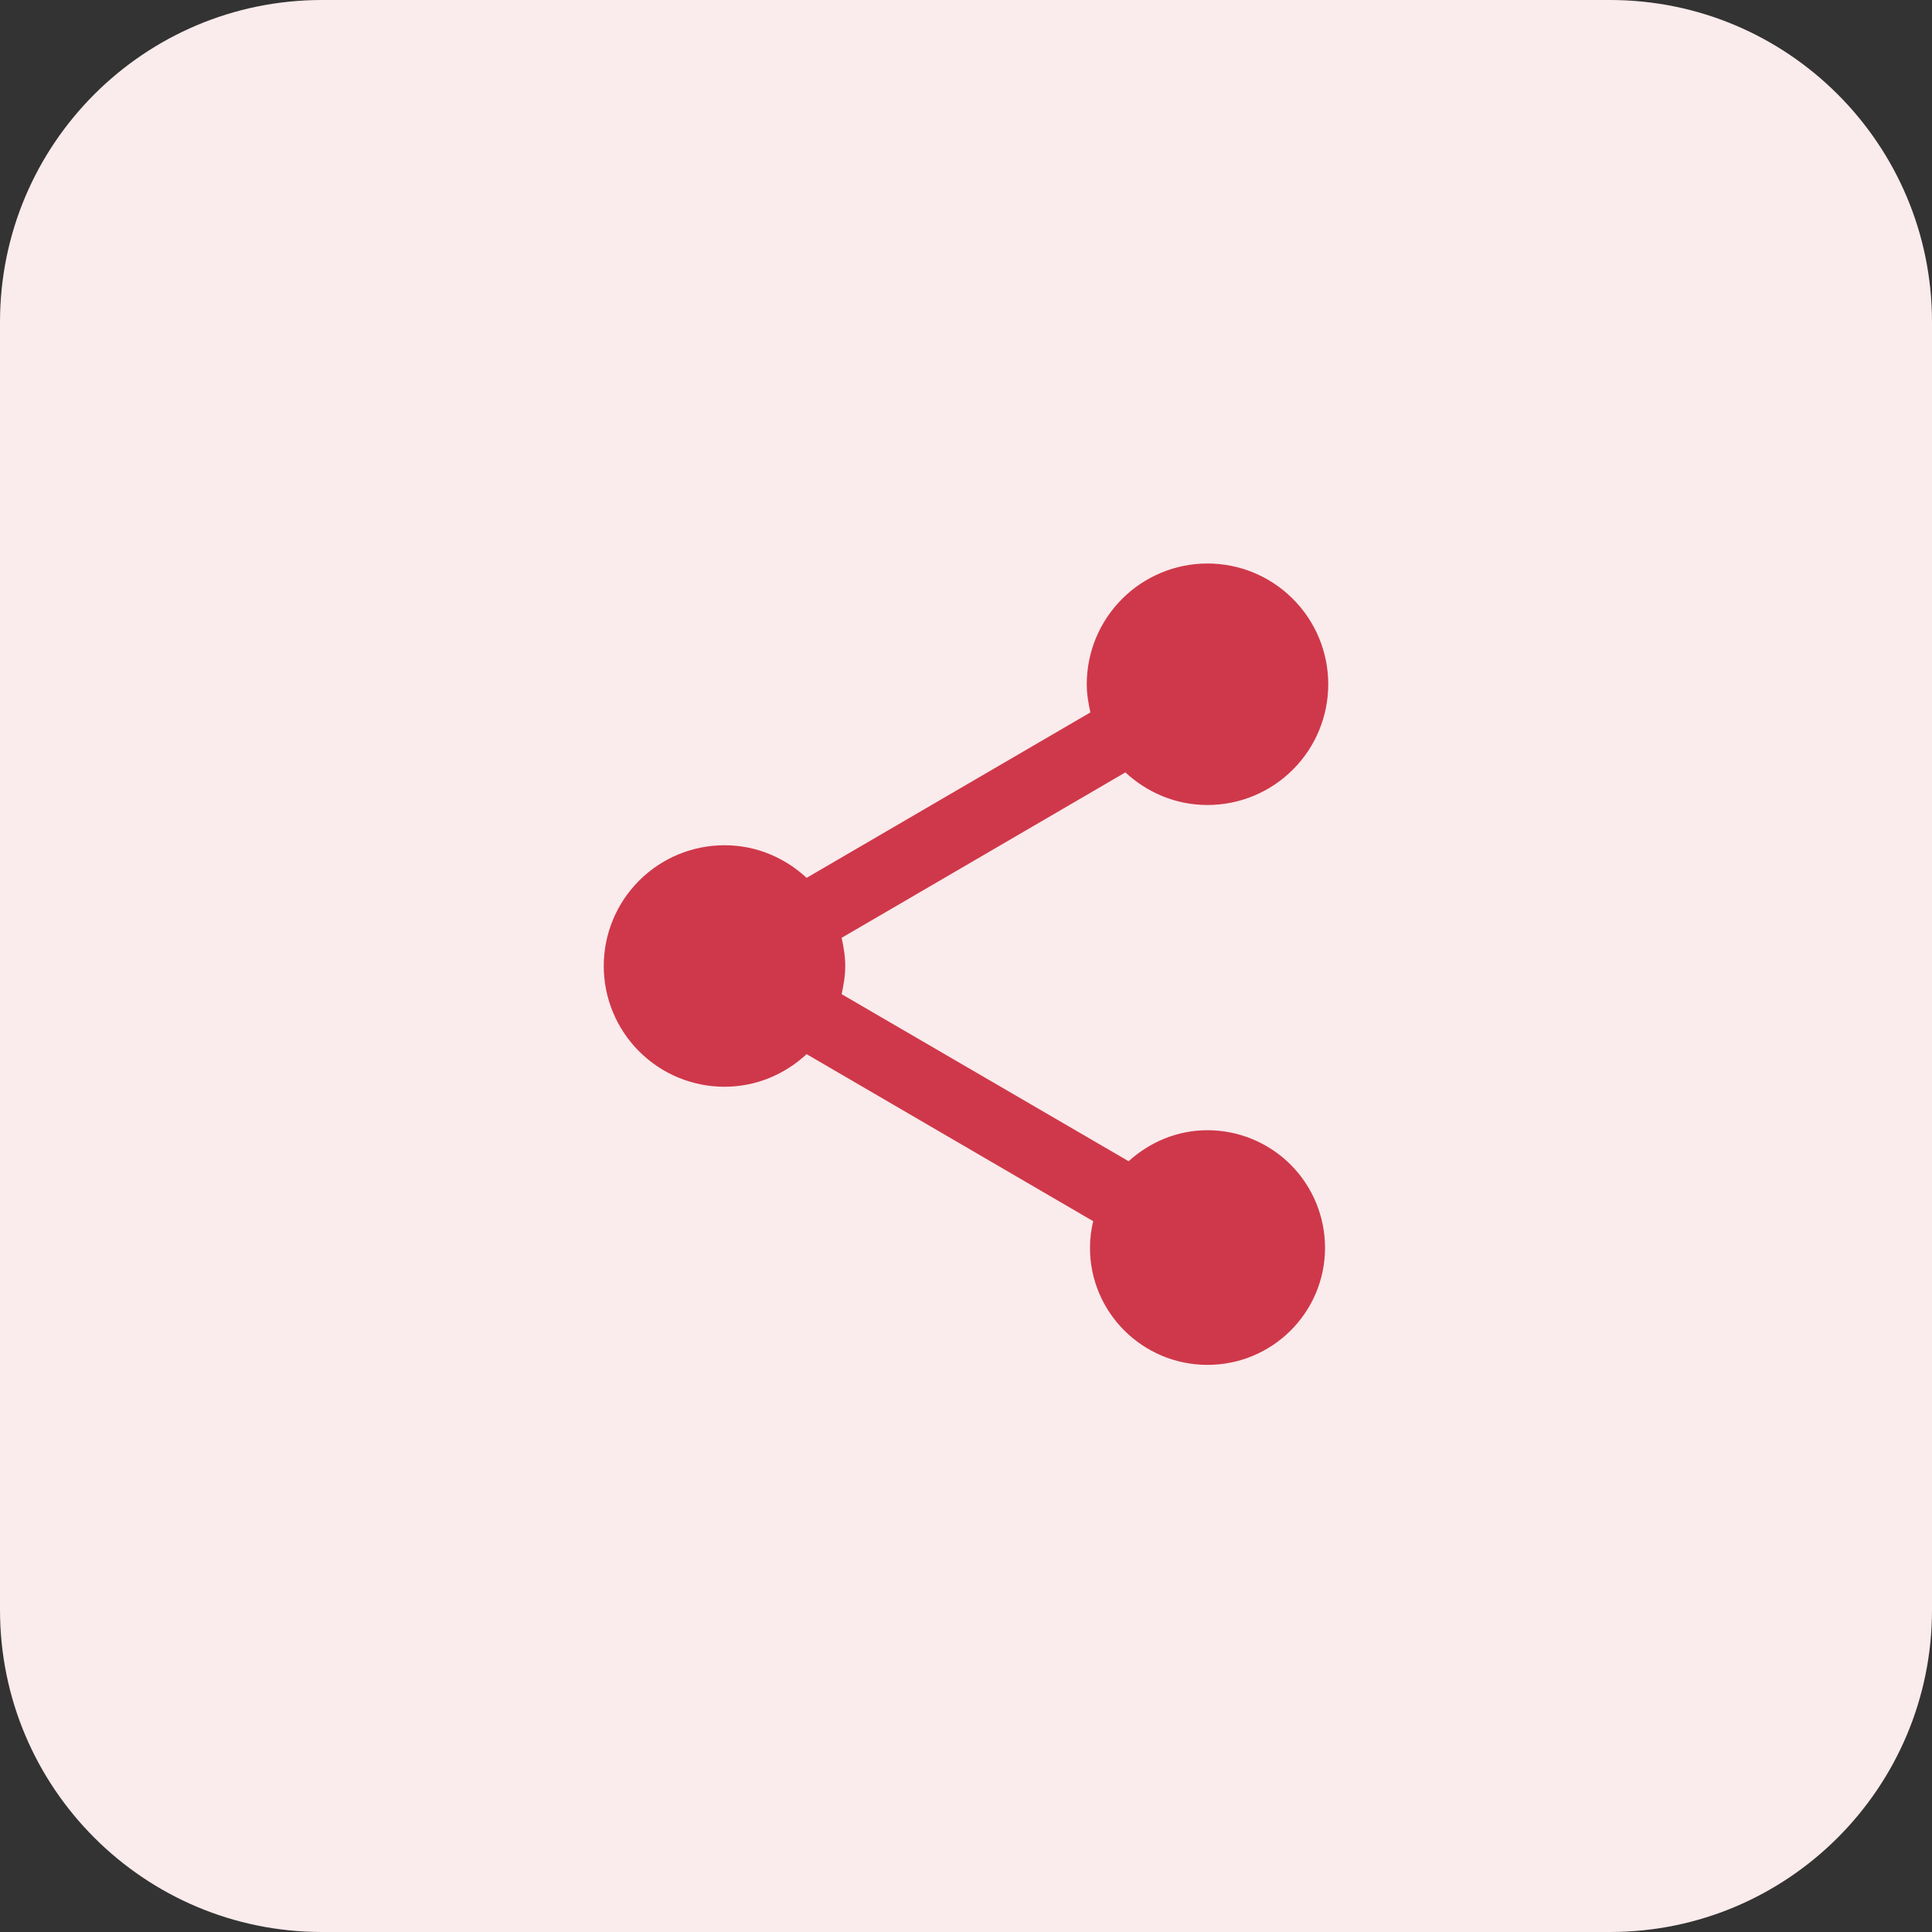
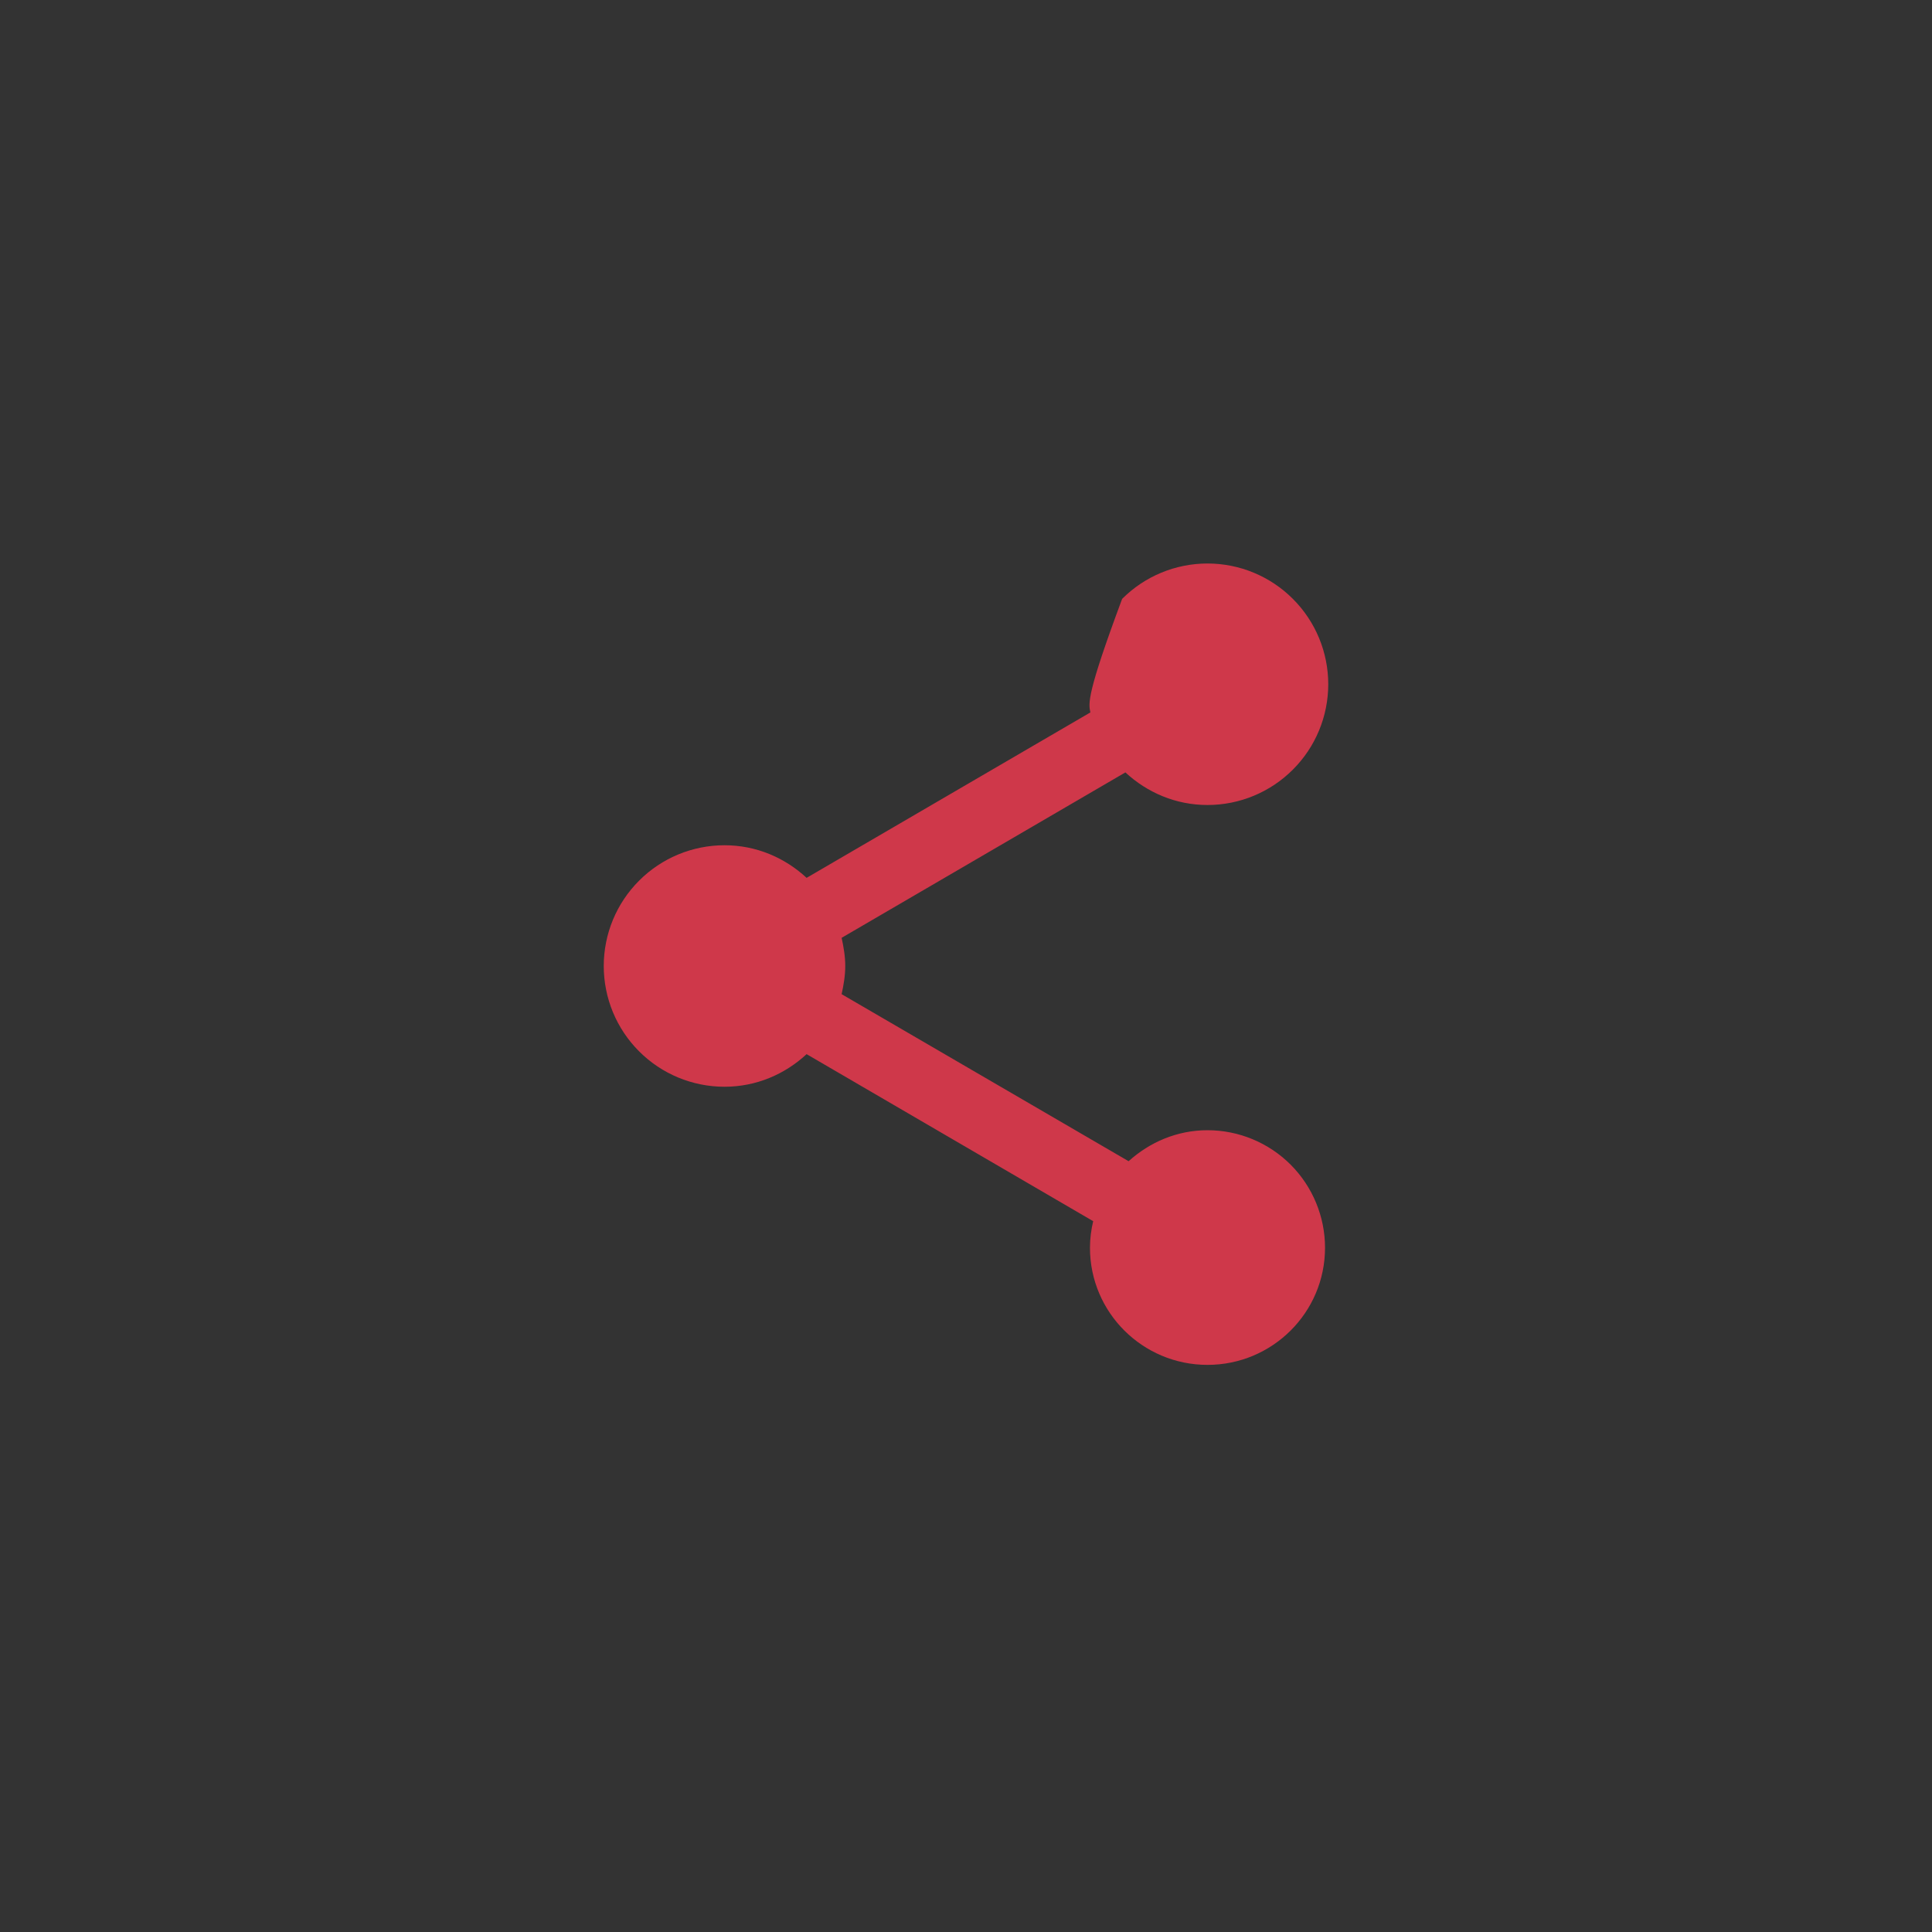
<svg xmlns="http://www.w3.org/2000/svg" width="48" height="48" viewBox="0 0 48 48" fill="none">
  <rect x="0" y="0" width="48" height="48" fill="#333333" stroke="none" />
-   <path d="M0 8C0 3.582 3.582 0 8 0H40C44.418 0 48 3.582 48 8V40C48 44.418 44.418 48 40 48H8C3.582 48 0 44.418 0 40V8Z" fill="#FAEBEC" />
-   <path d="M30 28.08C29.24 28.08 28.56 28.38 28.04 28.85L20.91 24.7C20.96 24.47 21 24.24 21 24C21 23.76 20.96 23.53 20.91 23.3L27.96 19.19C28.5 19.69 29.21 20 30 20C30.796 20 31.559 19.684 32.121 19.121C32.684 18.559 33 17.796 33 17C33 16.204 32.684 15.441 32.121 14.879C31.559 14.316 30.796 14 30 14C29.204 14 28.441 14.316 27.879 14.879C27.316 15.441 27 16.204 27 17C27 17.24 27.04 17.47 27.09 17.7L20.04 21.81C19.5 21.31 18.79 21 18 21C17.204 21 16.441 21.316 15.879 21.879C15.316 22.441 15 23.204 15 24C15 24.796 15.316 25.559 15.879 26.121C16.441 26.684 17.204 27 18 27C18.79 27 19.5 26.69 20.04 26.19L27.16 30.34C27.11 30.55 27.08 30.77 27.08 31C27.08 32.61 28.39 33.91 30 33.91C31.61 33.91 32.92 32.61 32.92 31C32.92 30.226 32.612 29.483 32.065 28.935C31.517 28.388 30.774 28.08 30 28.08Z" fill="#CF384A" />
+   <path d="M30 28.08C29.24 28.08 28.56 28.38 28.04 28.85L20.91 24.7C20.96 24.47 21 24.24 21 24C21 23.76 20.96 23.53 20.91 23.3L27.96 19.19C28.5 19.69 29.21 20 30 20C30.796 20 31.559 19.684 32.121 19.121C32.684 18.559 33 17.796 33 17C33 16.204 32.684 15.441 32.121 14.879C31.559 14.316 30.796 14 30 14C29.204 14 28.441 14.316 27.879 14.879C27 17.24 27.04 17.47 27.09 17.7L20.04 21.81C19.5 21.31 18.79 21 18 21C17.204 21 16.441 21.316 15.879 21.879C15.316 22.441 15 23.204 15 24C15 24.796 15.316 25.559 15.879 26.121C16.441 26.684 17.204 27 18 27C18.79 27 19.5 26.69 20.04 26.19L27.16 30.34C27.11 30.55 27.08 30.77 27.08 31C27.08 32.61 28.39 33.91 30 33.91C31.61 33.91 32.92 32.61 32.92 31C32.92 30.226 32.612 29.483 32.065 28.935C31.517 28.388 30.774 28.08 30 28.08Z" fill="#CF384A" />
</svg>